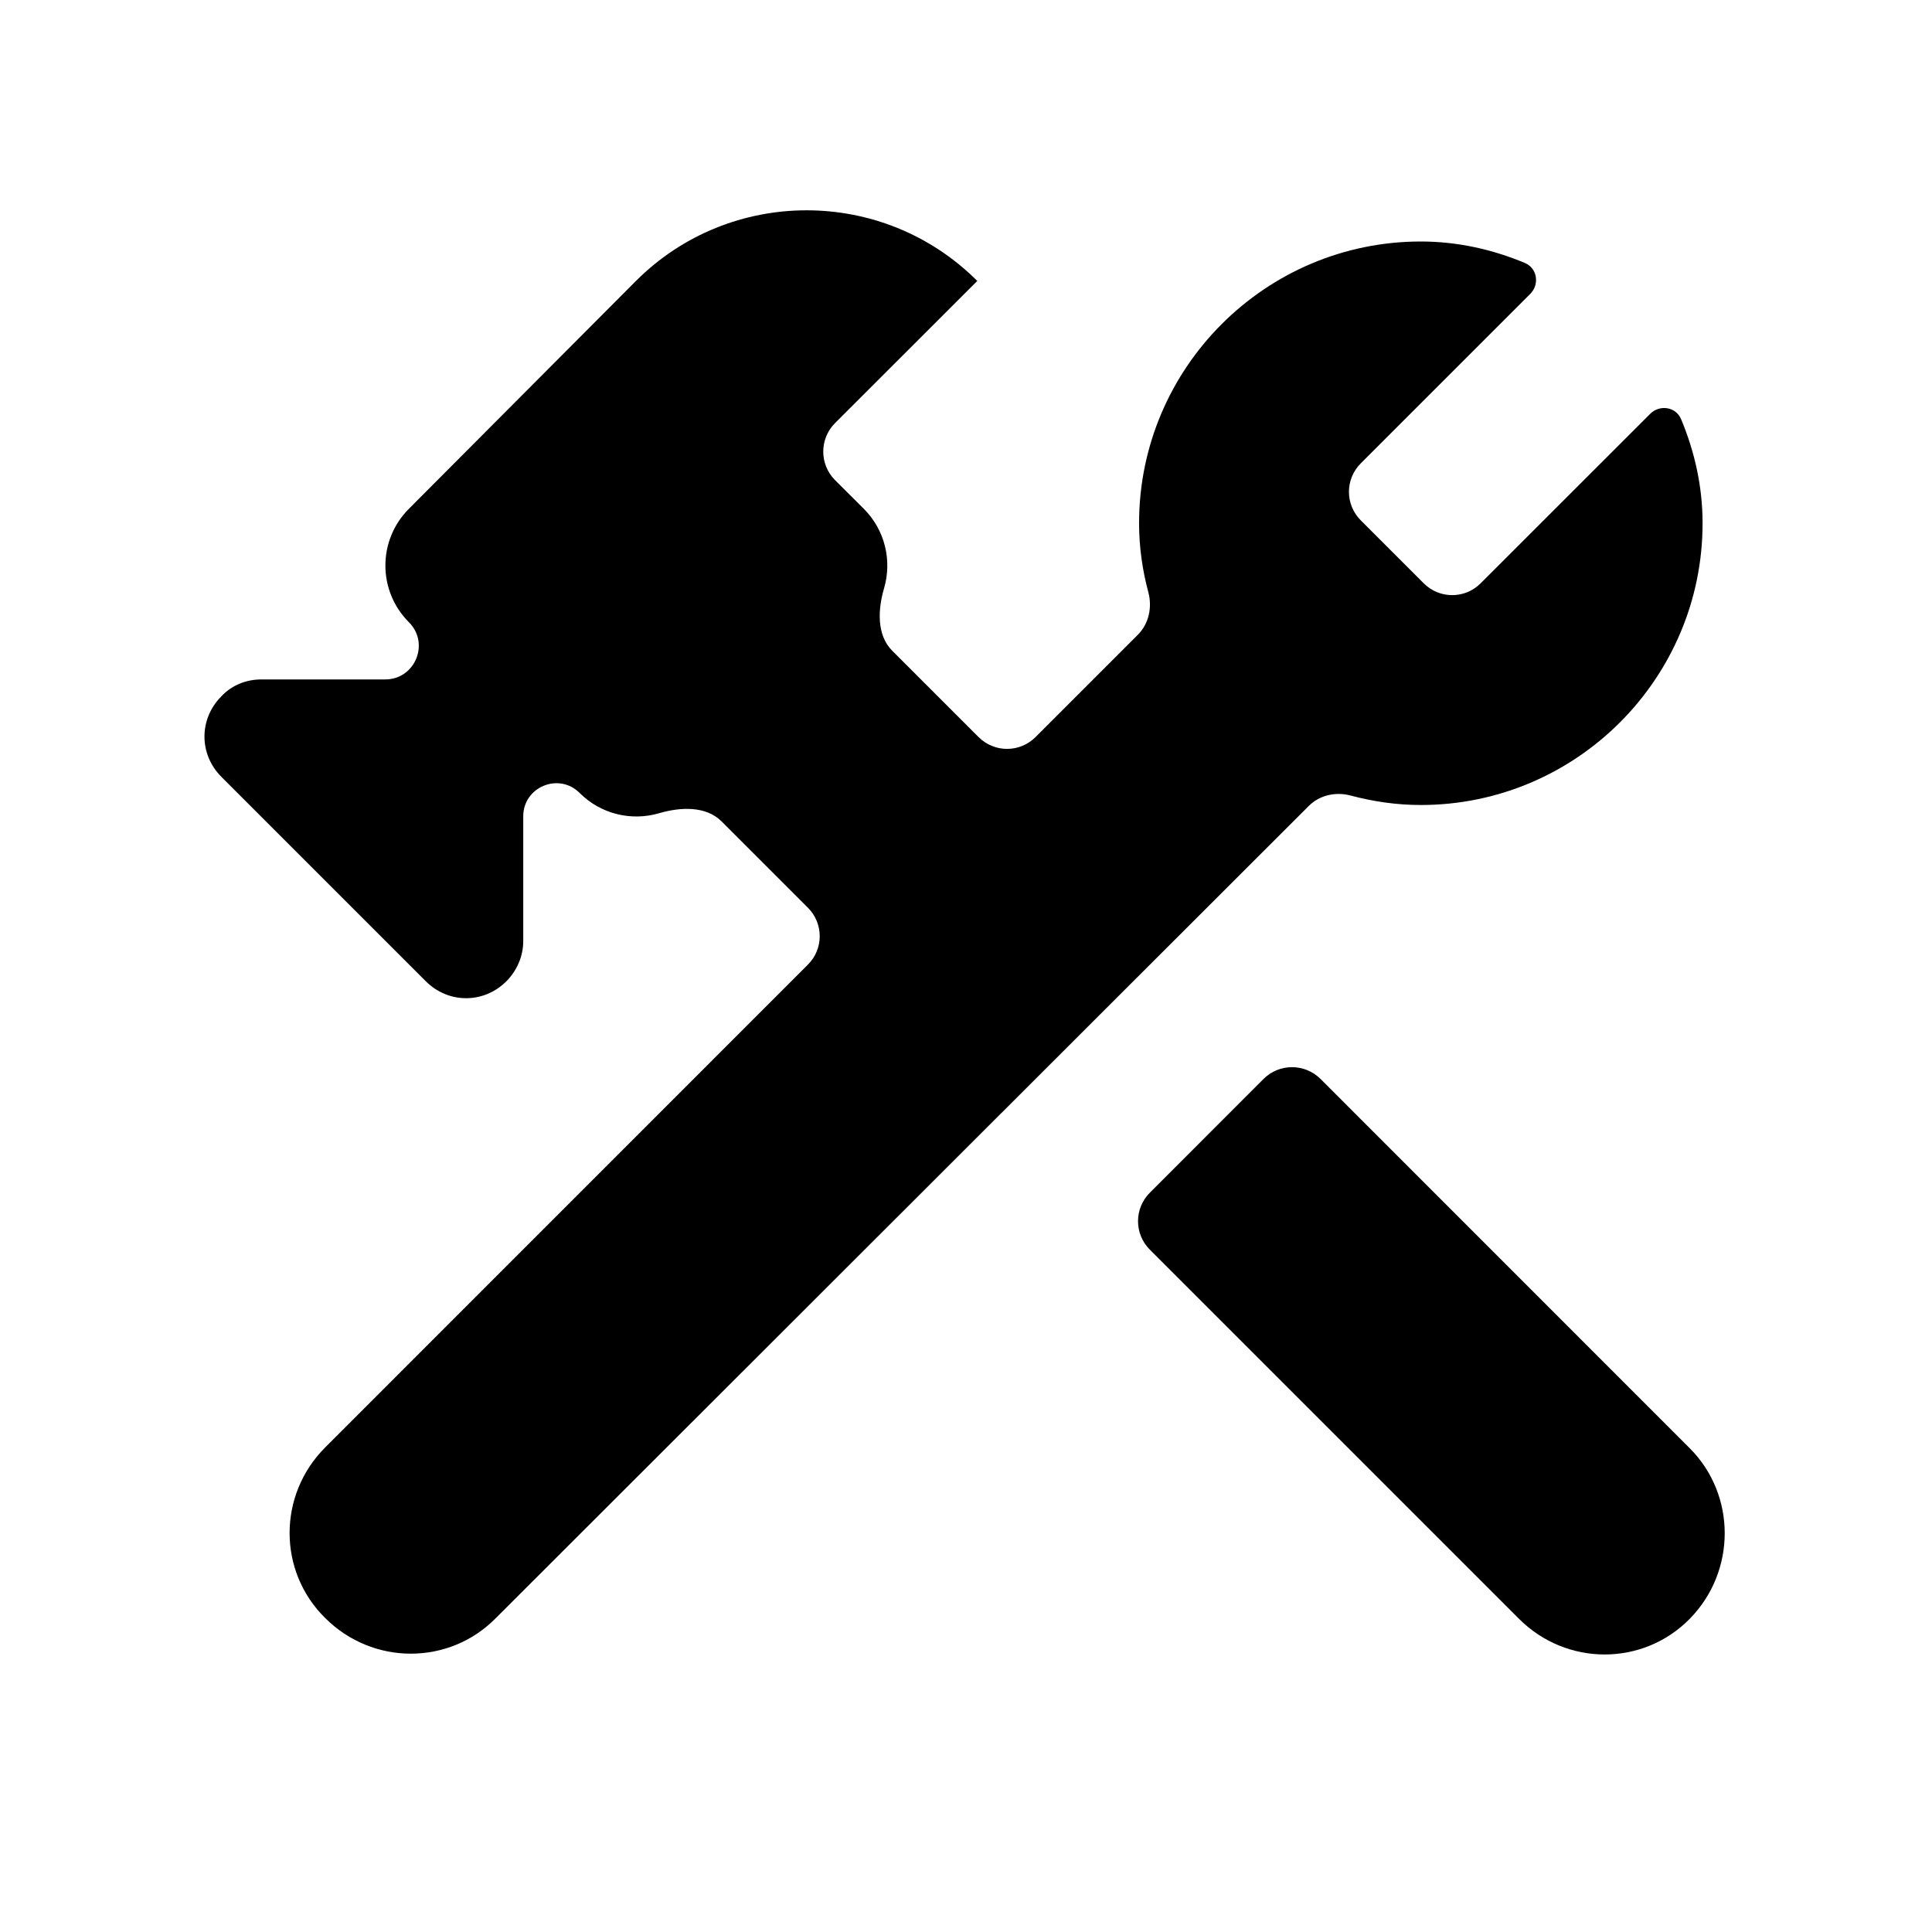
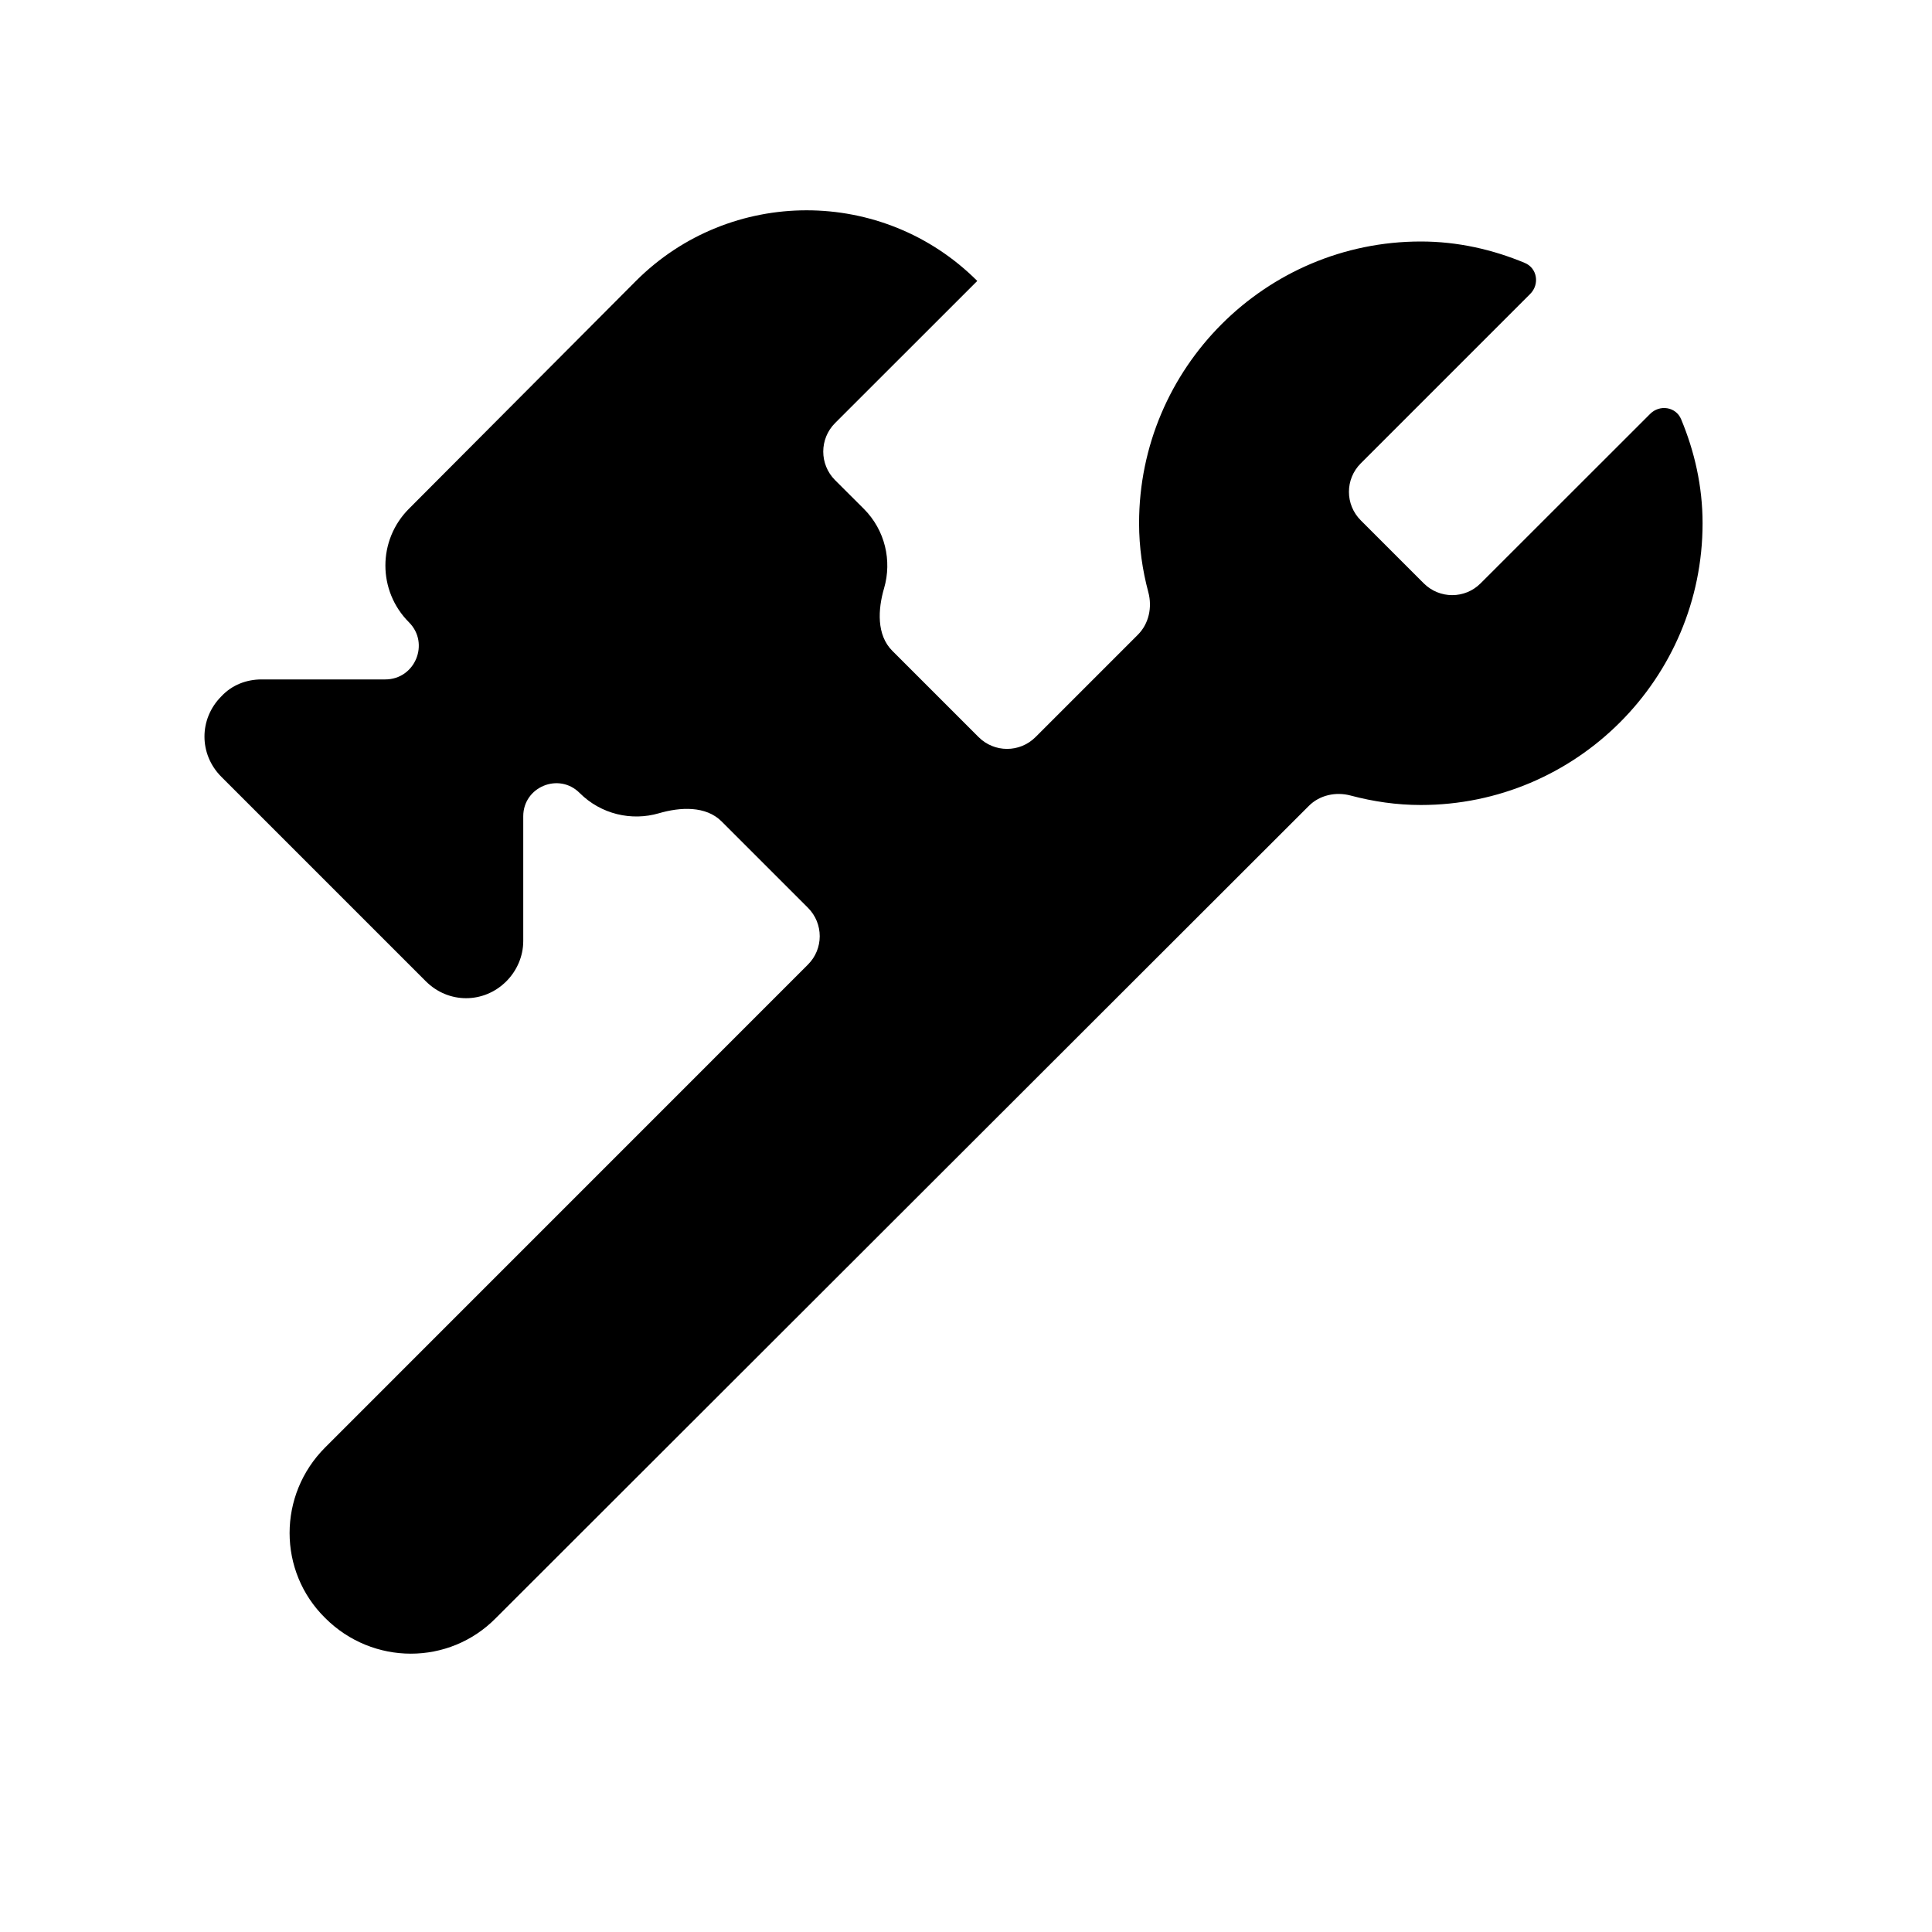
<svg xmlns="http://www.w3.org/2000/svg" width="24" height="24" viewBox="0 0 24 24" fill="none">
  <path d="M21.15 6.5C21.15 8.43 19.58 10 17.65 10C17.349 10 17.059 9.957 16.78 9.883C16.595 9.833 16.393 9.876 16.258 10.012L6.16 20.1C5.58 20.69 4.63 20.69 4.04 20.1C3.45 19.52 3.45 18.57 4.04 17.98L10.036 11.983C10.232 11.788 10.232 11.472 10.036 11.276L8.964 10.204C8.768 10.008 8.45 10.025 8.184 10.103C7.847 10.201 7.467 10.117 7.2 9.85C6.942 9.592 6.5 9.775 6.5 10.14V11.69C6.5 11.88 6.42 12.06 6.29 12.19C6.01 12.47 5.57 12.47 5.29 12.19L2.75 9.65C2.47 9.37 2.47 8.93 2.75 8.65C2.88 8.51 3.06 8.44 3.25 8.44H4.786C5.156 8.44 5.342 7.992 5.08 7.73C4.69 7.34 4.69 6.71 5.08 6.32L7.9 3.49C9.07 2.32 10.97 2.32 12.14 3.49L10.373 5.256C10.178 5.452 10.178 5.768 10.373 5.964L10.73 6.32C10.997 6.587 11.081 6.967 10.983 7.305C10.905 7.57 10.888 7.888 11.084 8.084L12.156 9.156C12.352 9.352 12.668 9.352 12.864 9.156L14.135 7.885C14.272 7.748 14.315 7.544 14.265 7.357C14.192 7.084 14.15 6.797 14.15 6.5C14.15 4.57 15.72 3 17.65 3C18.109 3 18.543 3.1 18.941 3.266C19.097 3.33 19.128 3.532 19.009 3.651L16.904 5.756C16.708 5.952 16.708 6.268 16.904 6.464L17.686 7.246C17.882 7.442 18.198 7.442 18.393 7.246L20.499 5.141C20.618 5.022 20.82 5.053 20.884 5.209C21.05 5.607 21.15 6.041 21.15 6.5Z" fill="black" />
-   <path d="M15.696 13.403C15.892 13.208 16.208 13.208 16.404 13.403L20.99 17.99C21.57 18.57 21.57 19.52 20.99 20.11C20.41 20.7 19.46 20.7 18.87 20.11L14.284 15.524C14.088 15.328 14.088 15.012 14.284 14.816L15.696 13.403Z" fill="black" />
</svg>